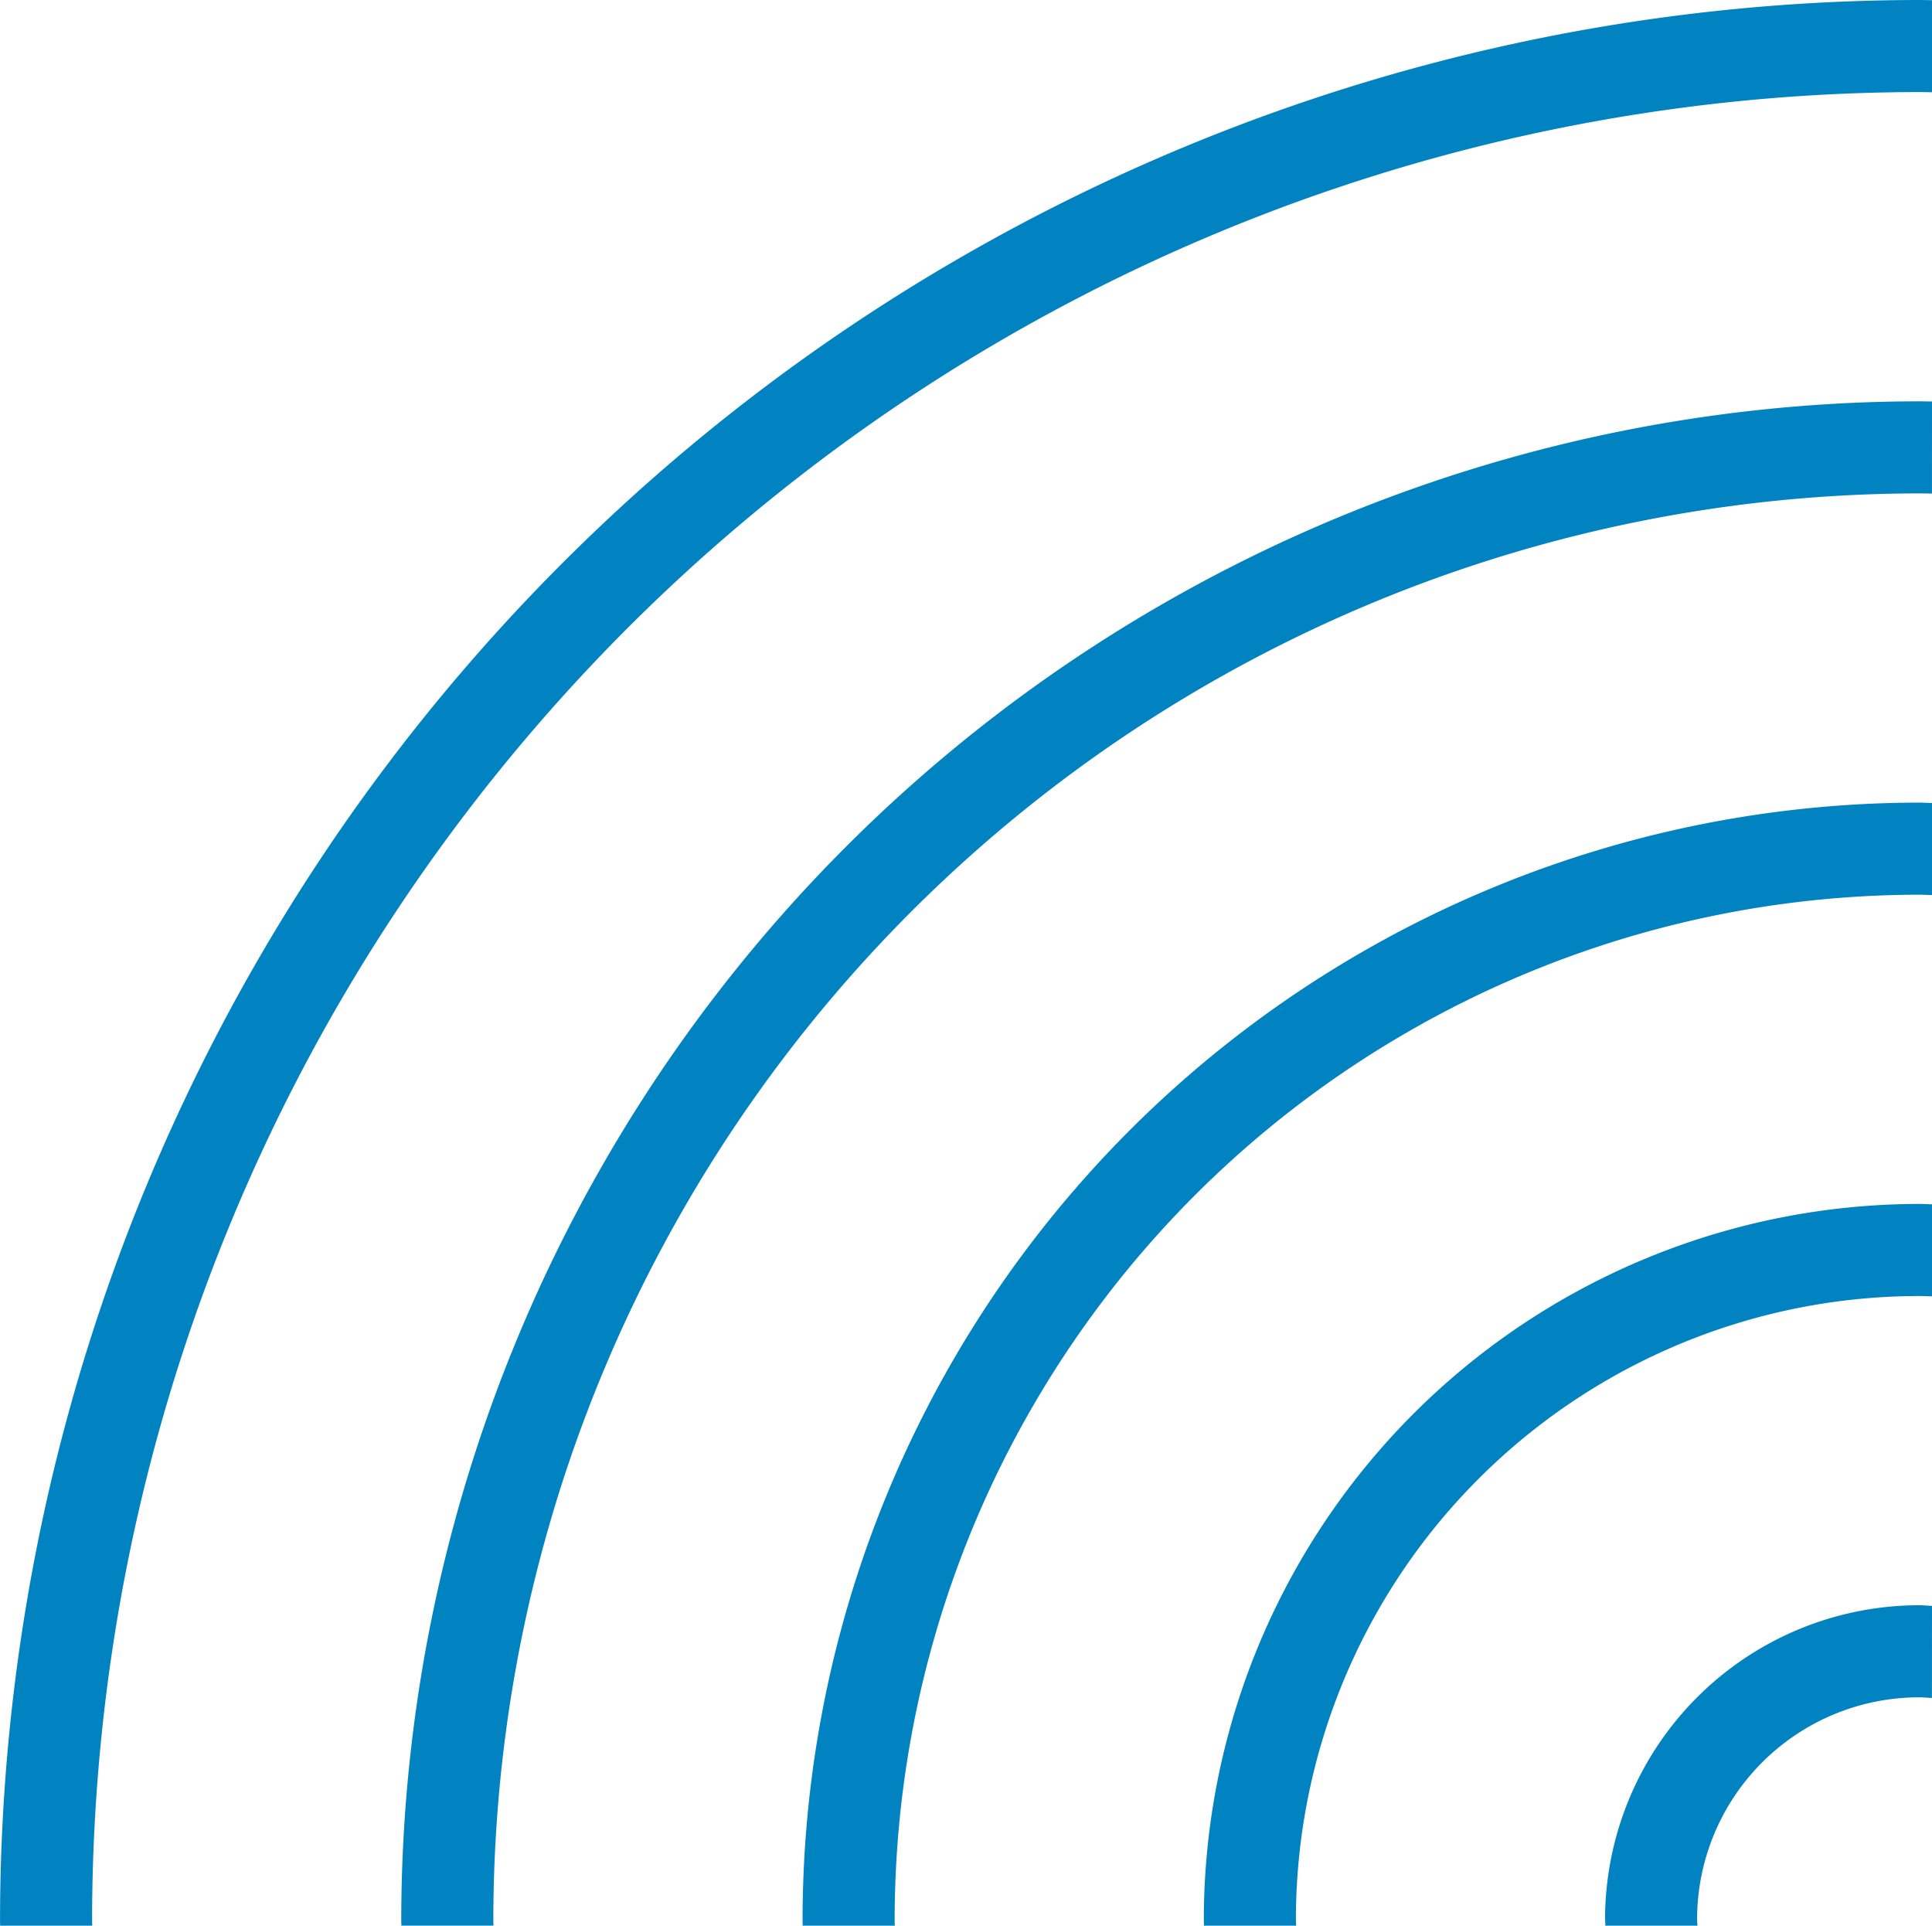
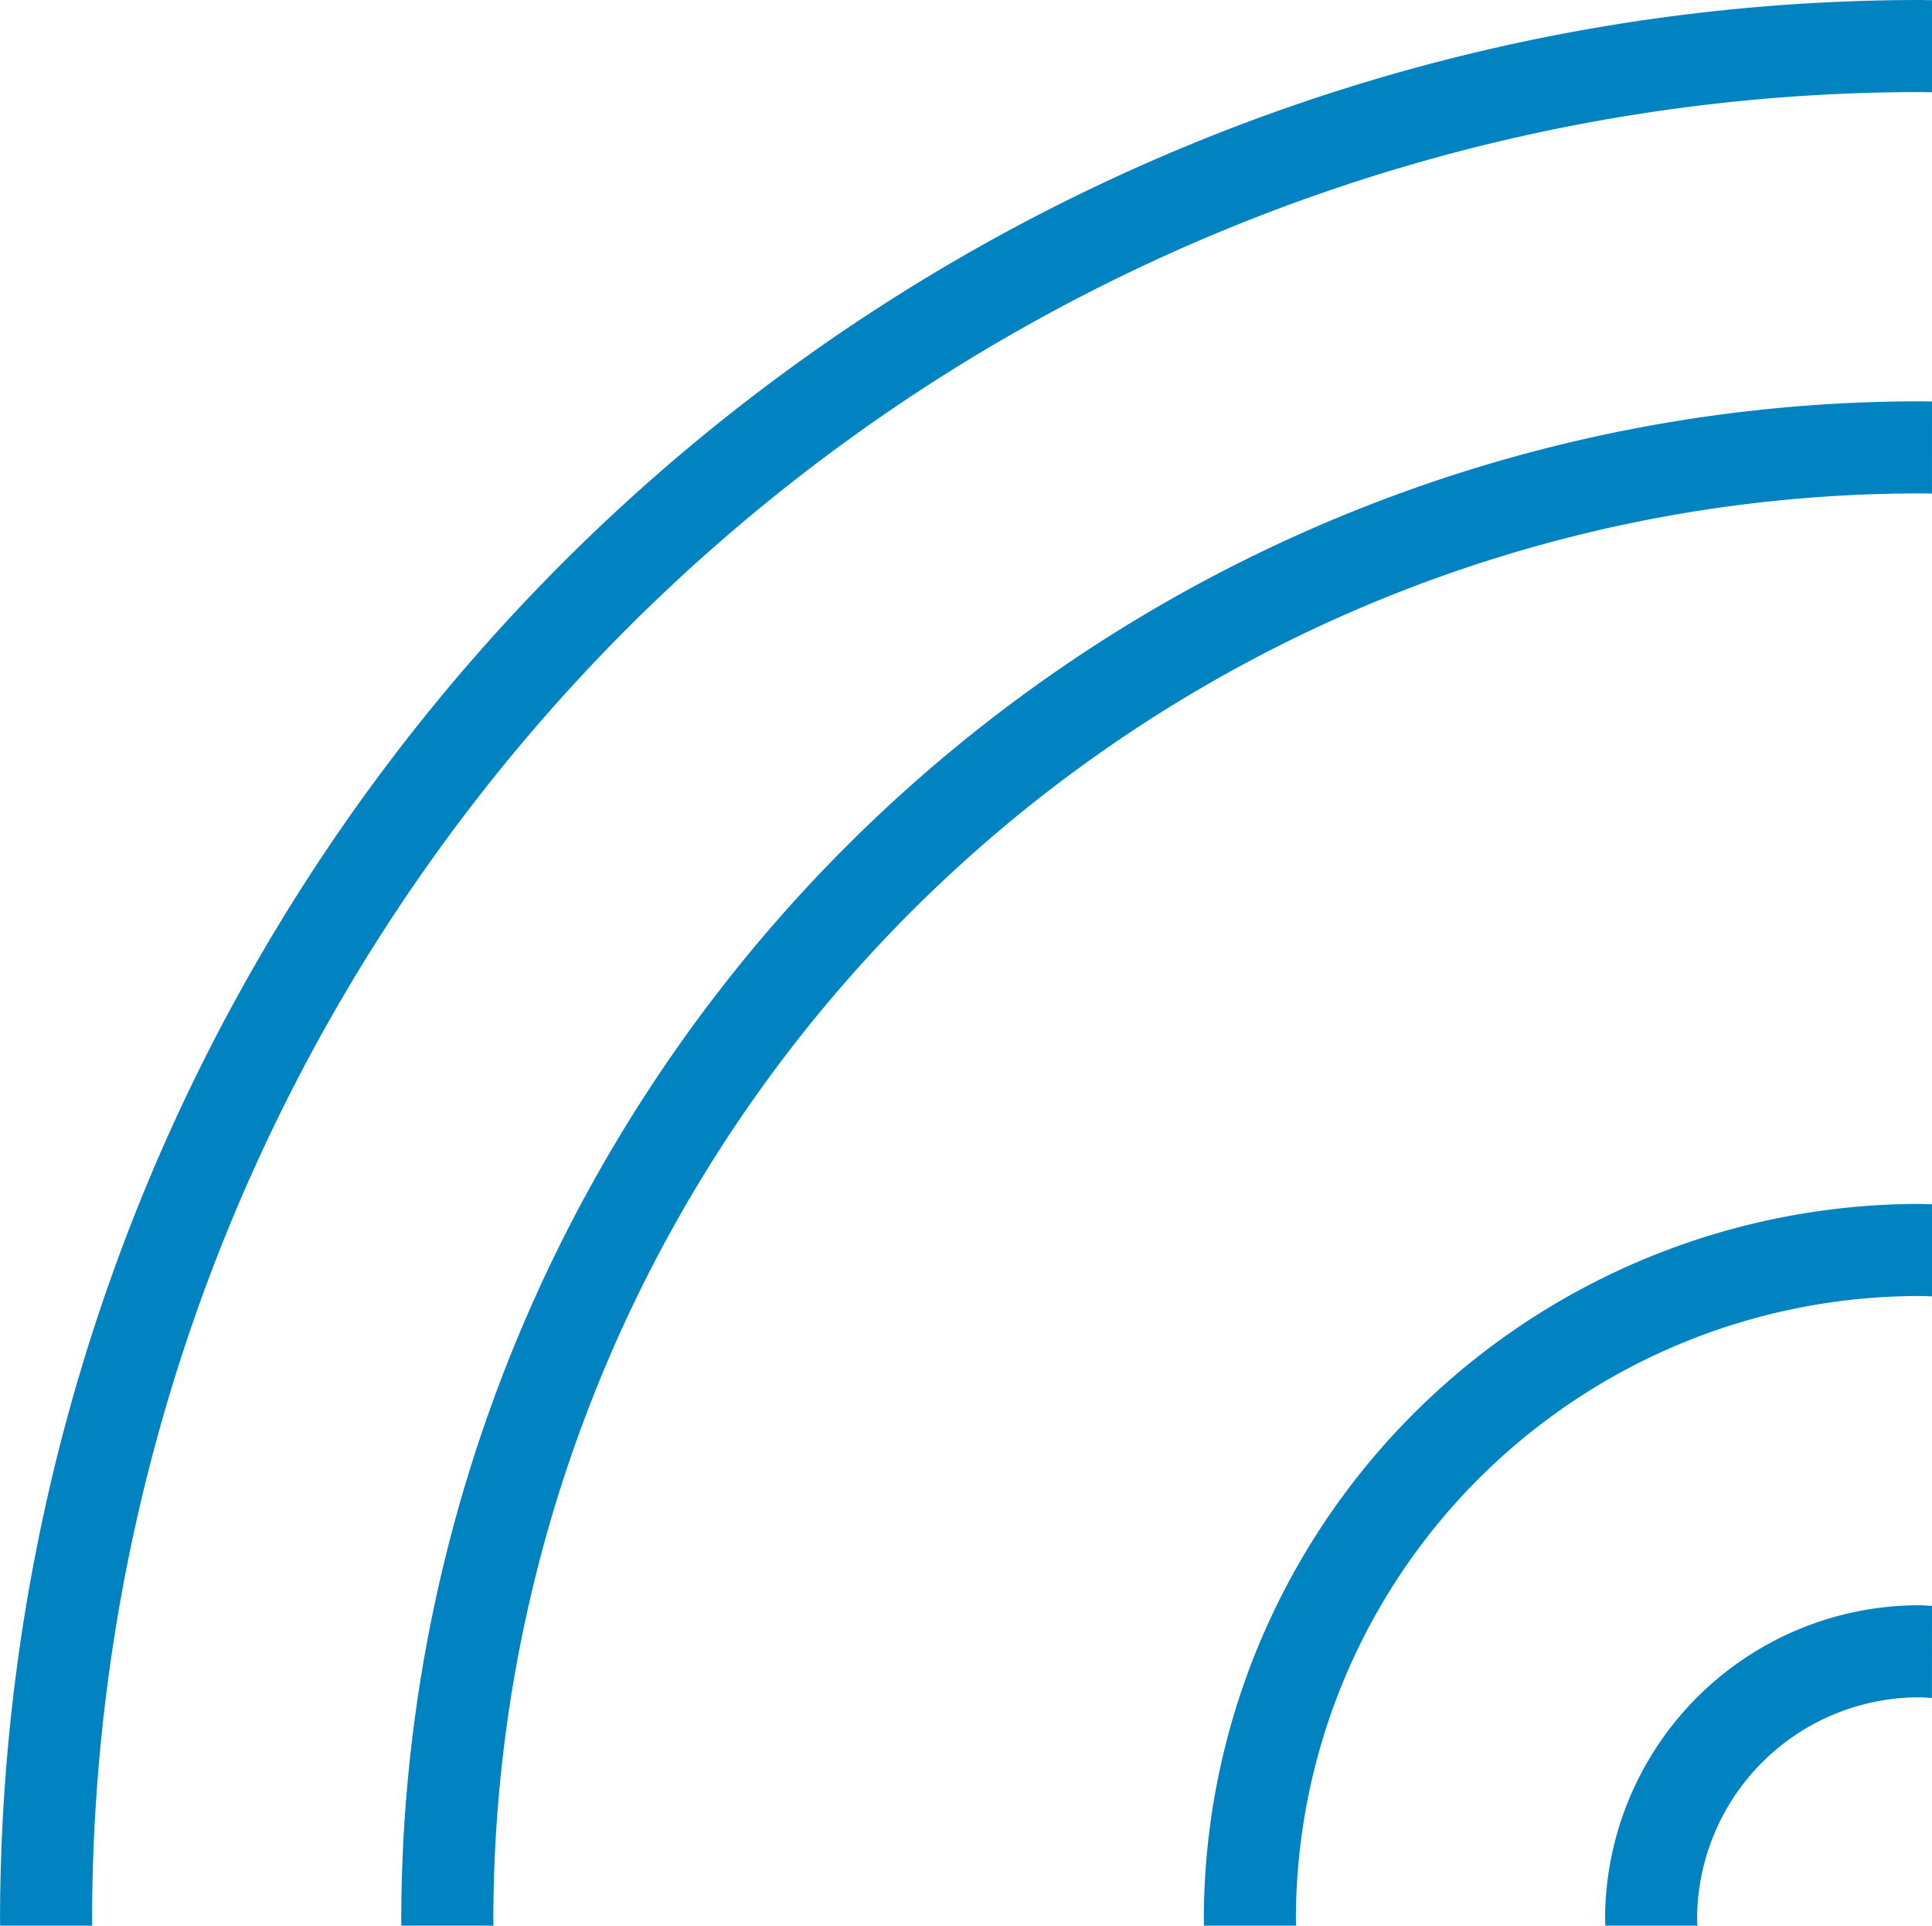
<svg xmlns="http://www.w3.org/2000/svg" width="121.316" height="120.909" viewBox="0 0 121.316 120.909">
  <g id="Group_22" data-name="Group 22" transform="translate(-645.995 -396.344)">
    <path id="Path_68" data-name="Path 68" d="M767.311,396.354c-.272,0-.541-.01-.814-.01a120.639,120.639,0,0,0-120.5,120.5c0,.136.007.271.007.407h5.782c0-.136-.008-.271-.008-.407A114.851,114.851,0,0,1,766.5,402.125c.273,0,.542.009.814.011Z" fill="#0183c1" />
    <path id="Path_69" data-name="Path 69" d="M763.716,417.955c-.272,0-.541-.009-.814-.009a95.412,95.412,0,0,0-95.306,95.3c0,.136.007.271.007.407h5.782c0-.136-.007-.271-.007-.407A89.625,89.625,0,0,1,762.9,423.727c.273,0,.542.008.814.01Z" transform="translate(3.595 3.596)" fill="#0183c1" />
-     <path id="Path_70" data-name="Path 70" d="M760.12,439.568c-.272,0-.541-.021-.814-.021A70.188,70.188,0,0,0,689.2,509.655c0,.136.006.271.006.407h5.783c0-.136-.007-.271-.007-.407a64.4,64.4,0,0,1,64.326-64.326c.273,0,.542.018.814.021Z" transform="translate(7.191 7.191)" fill="#0183c1" />
    <path id="Path_71" data-name="Path 71" d="M756.525,461.17c-.272,0-.541-.021-.814-.021A44.962,44.962,0,0,0,710.8,506.06c0,.136.009.271.011.407h5.781c0-.136-.011-.271-.011-.407a39.174,39.174,0,0,1,39.13-39.13c.273,0,.542.015.814.021Z" transform="translate(10.787 10.787)" fill="#0183c1" />
    <path id="Path_72" data-name="Path 72" d="M752.929,482.792c-.272-.012-.539-.041-.814-.041A19.735,19.735,0,0,0,732.4,502.464c0,.138.018.271.02.407H738.2c0-.136-.021-.269-.021-.407a13.948,13.948,0,0,1,13.932-13.932c.275,0,.544.026.814.042Z" transform="translate(14.382 14.382)" fill="#0183c1" />
  </g>
</svg>